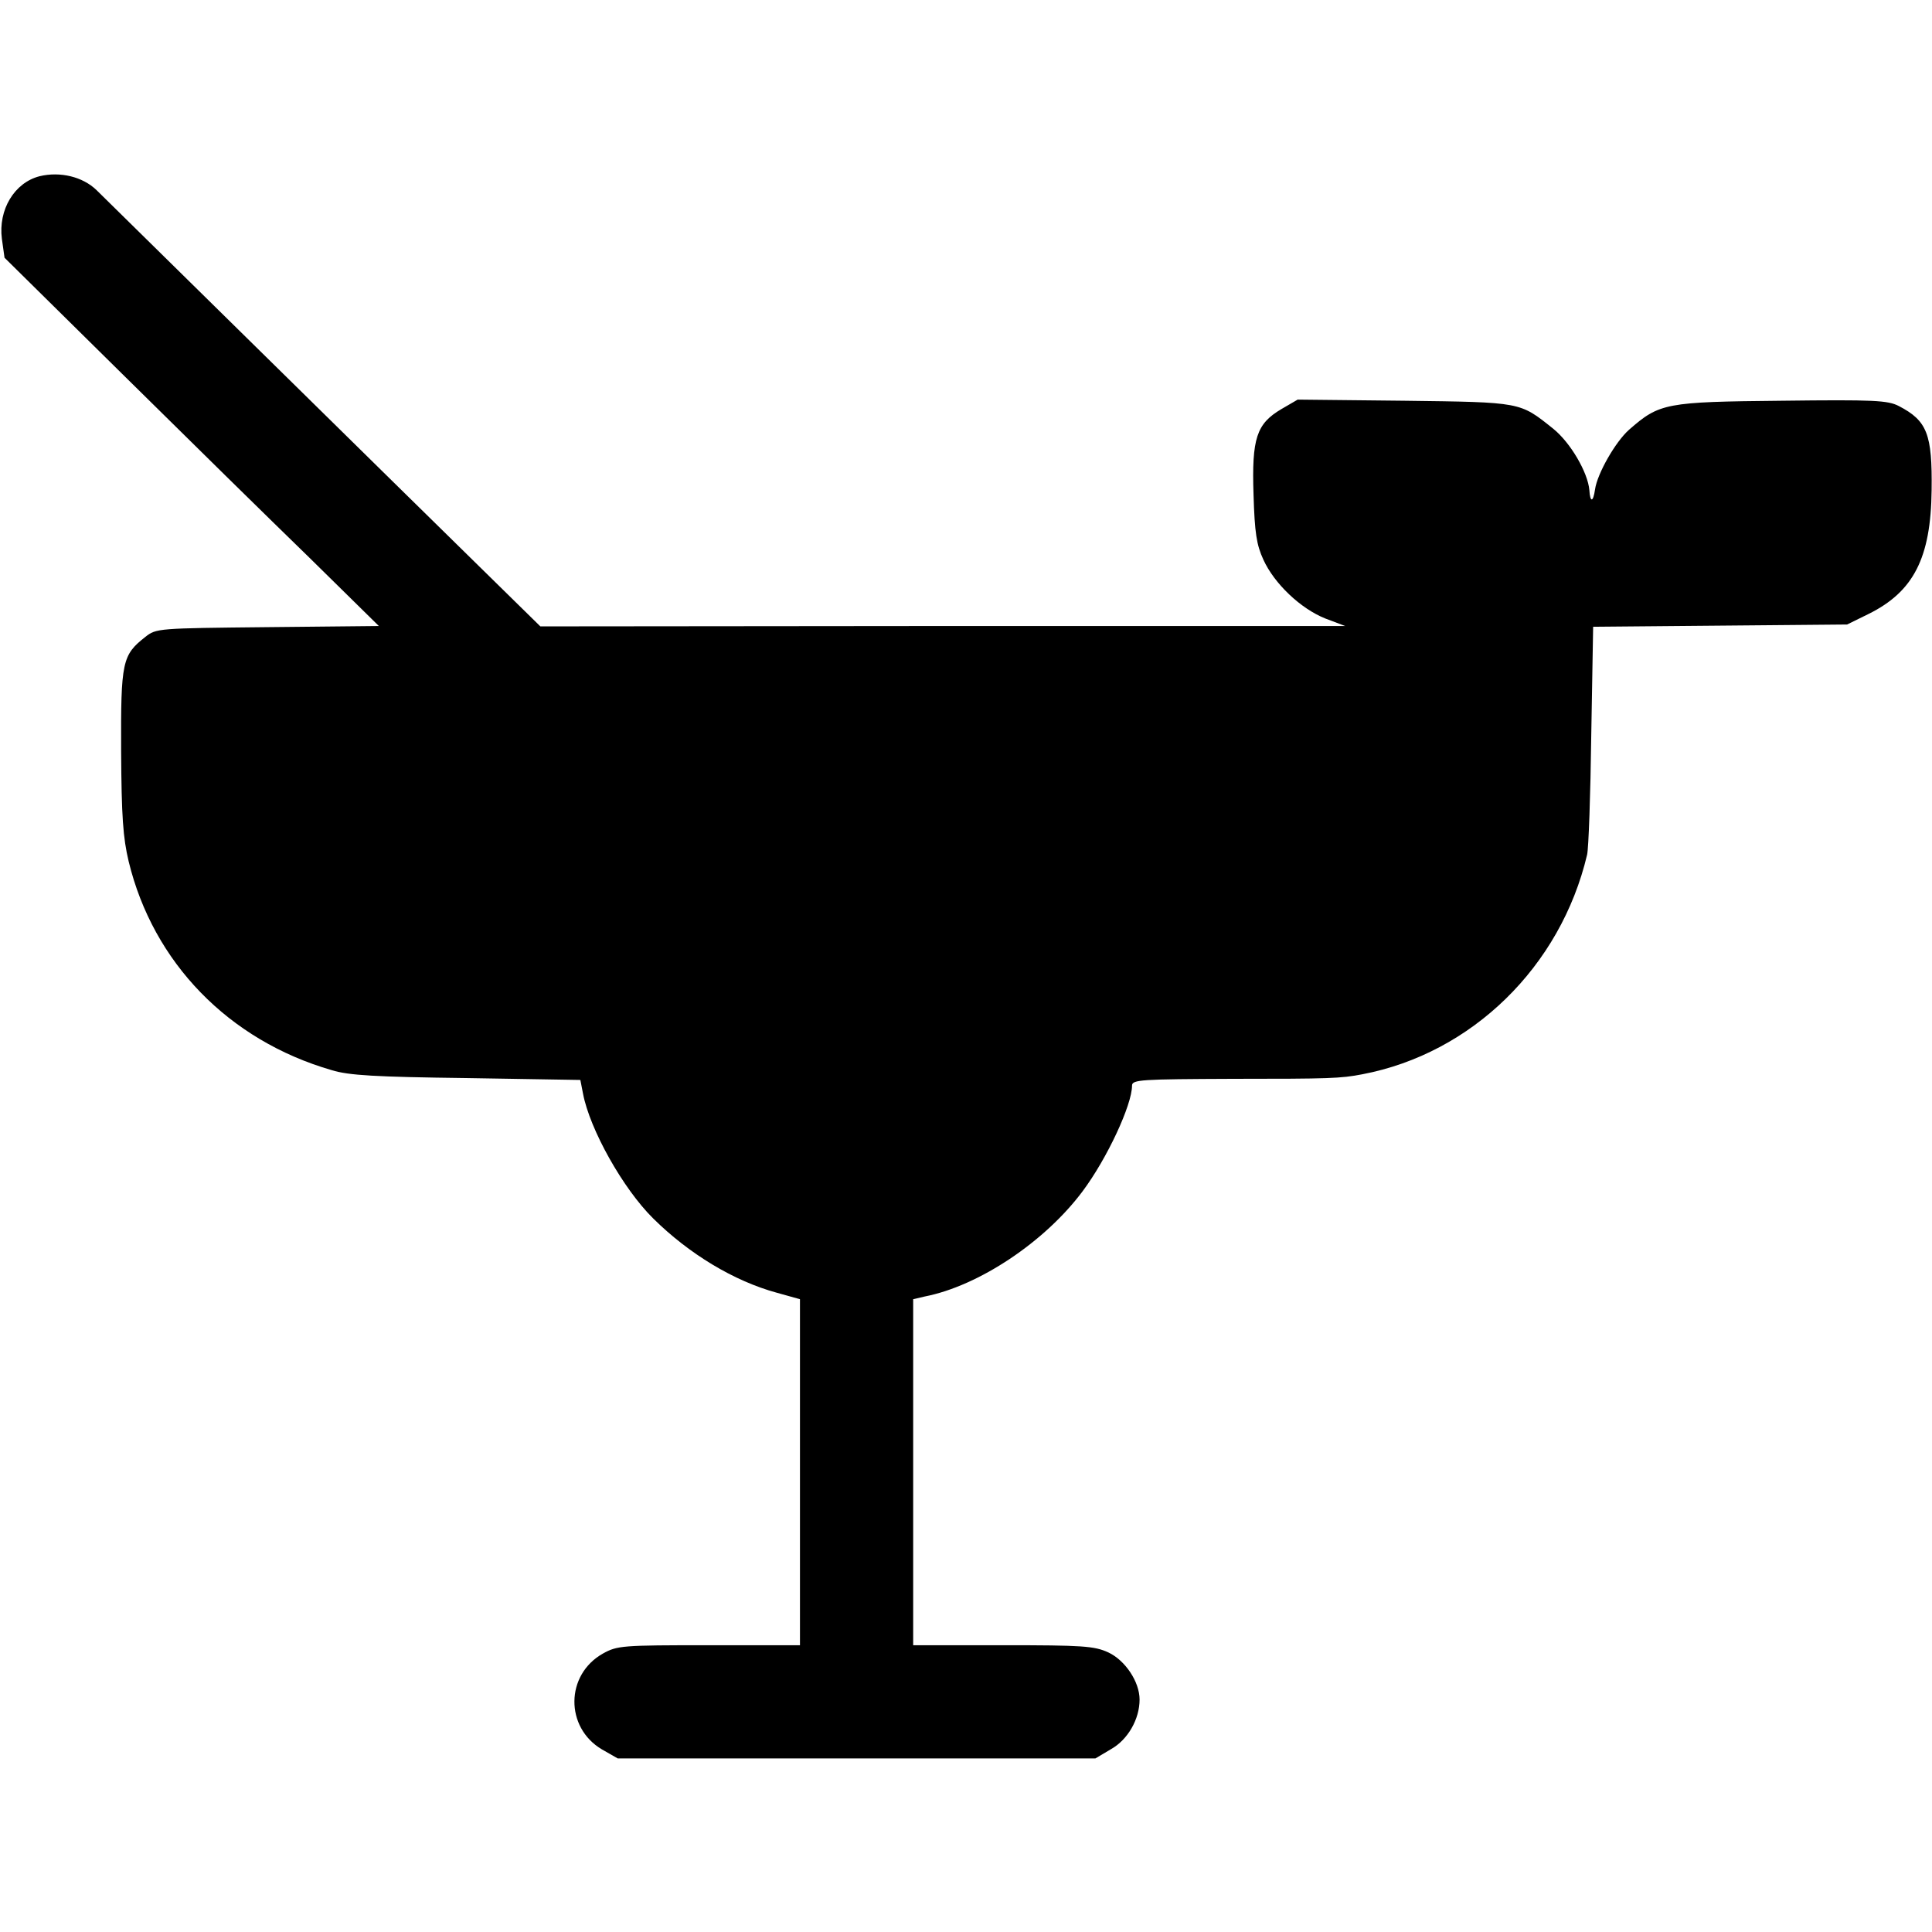
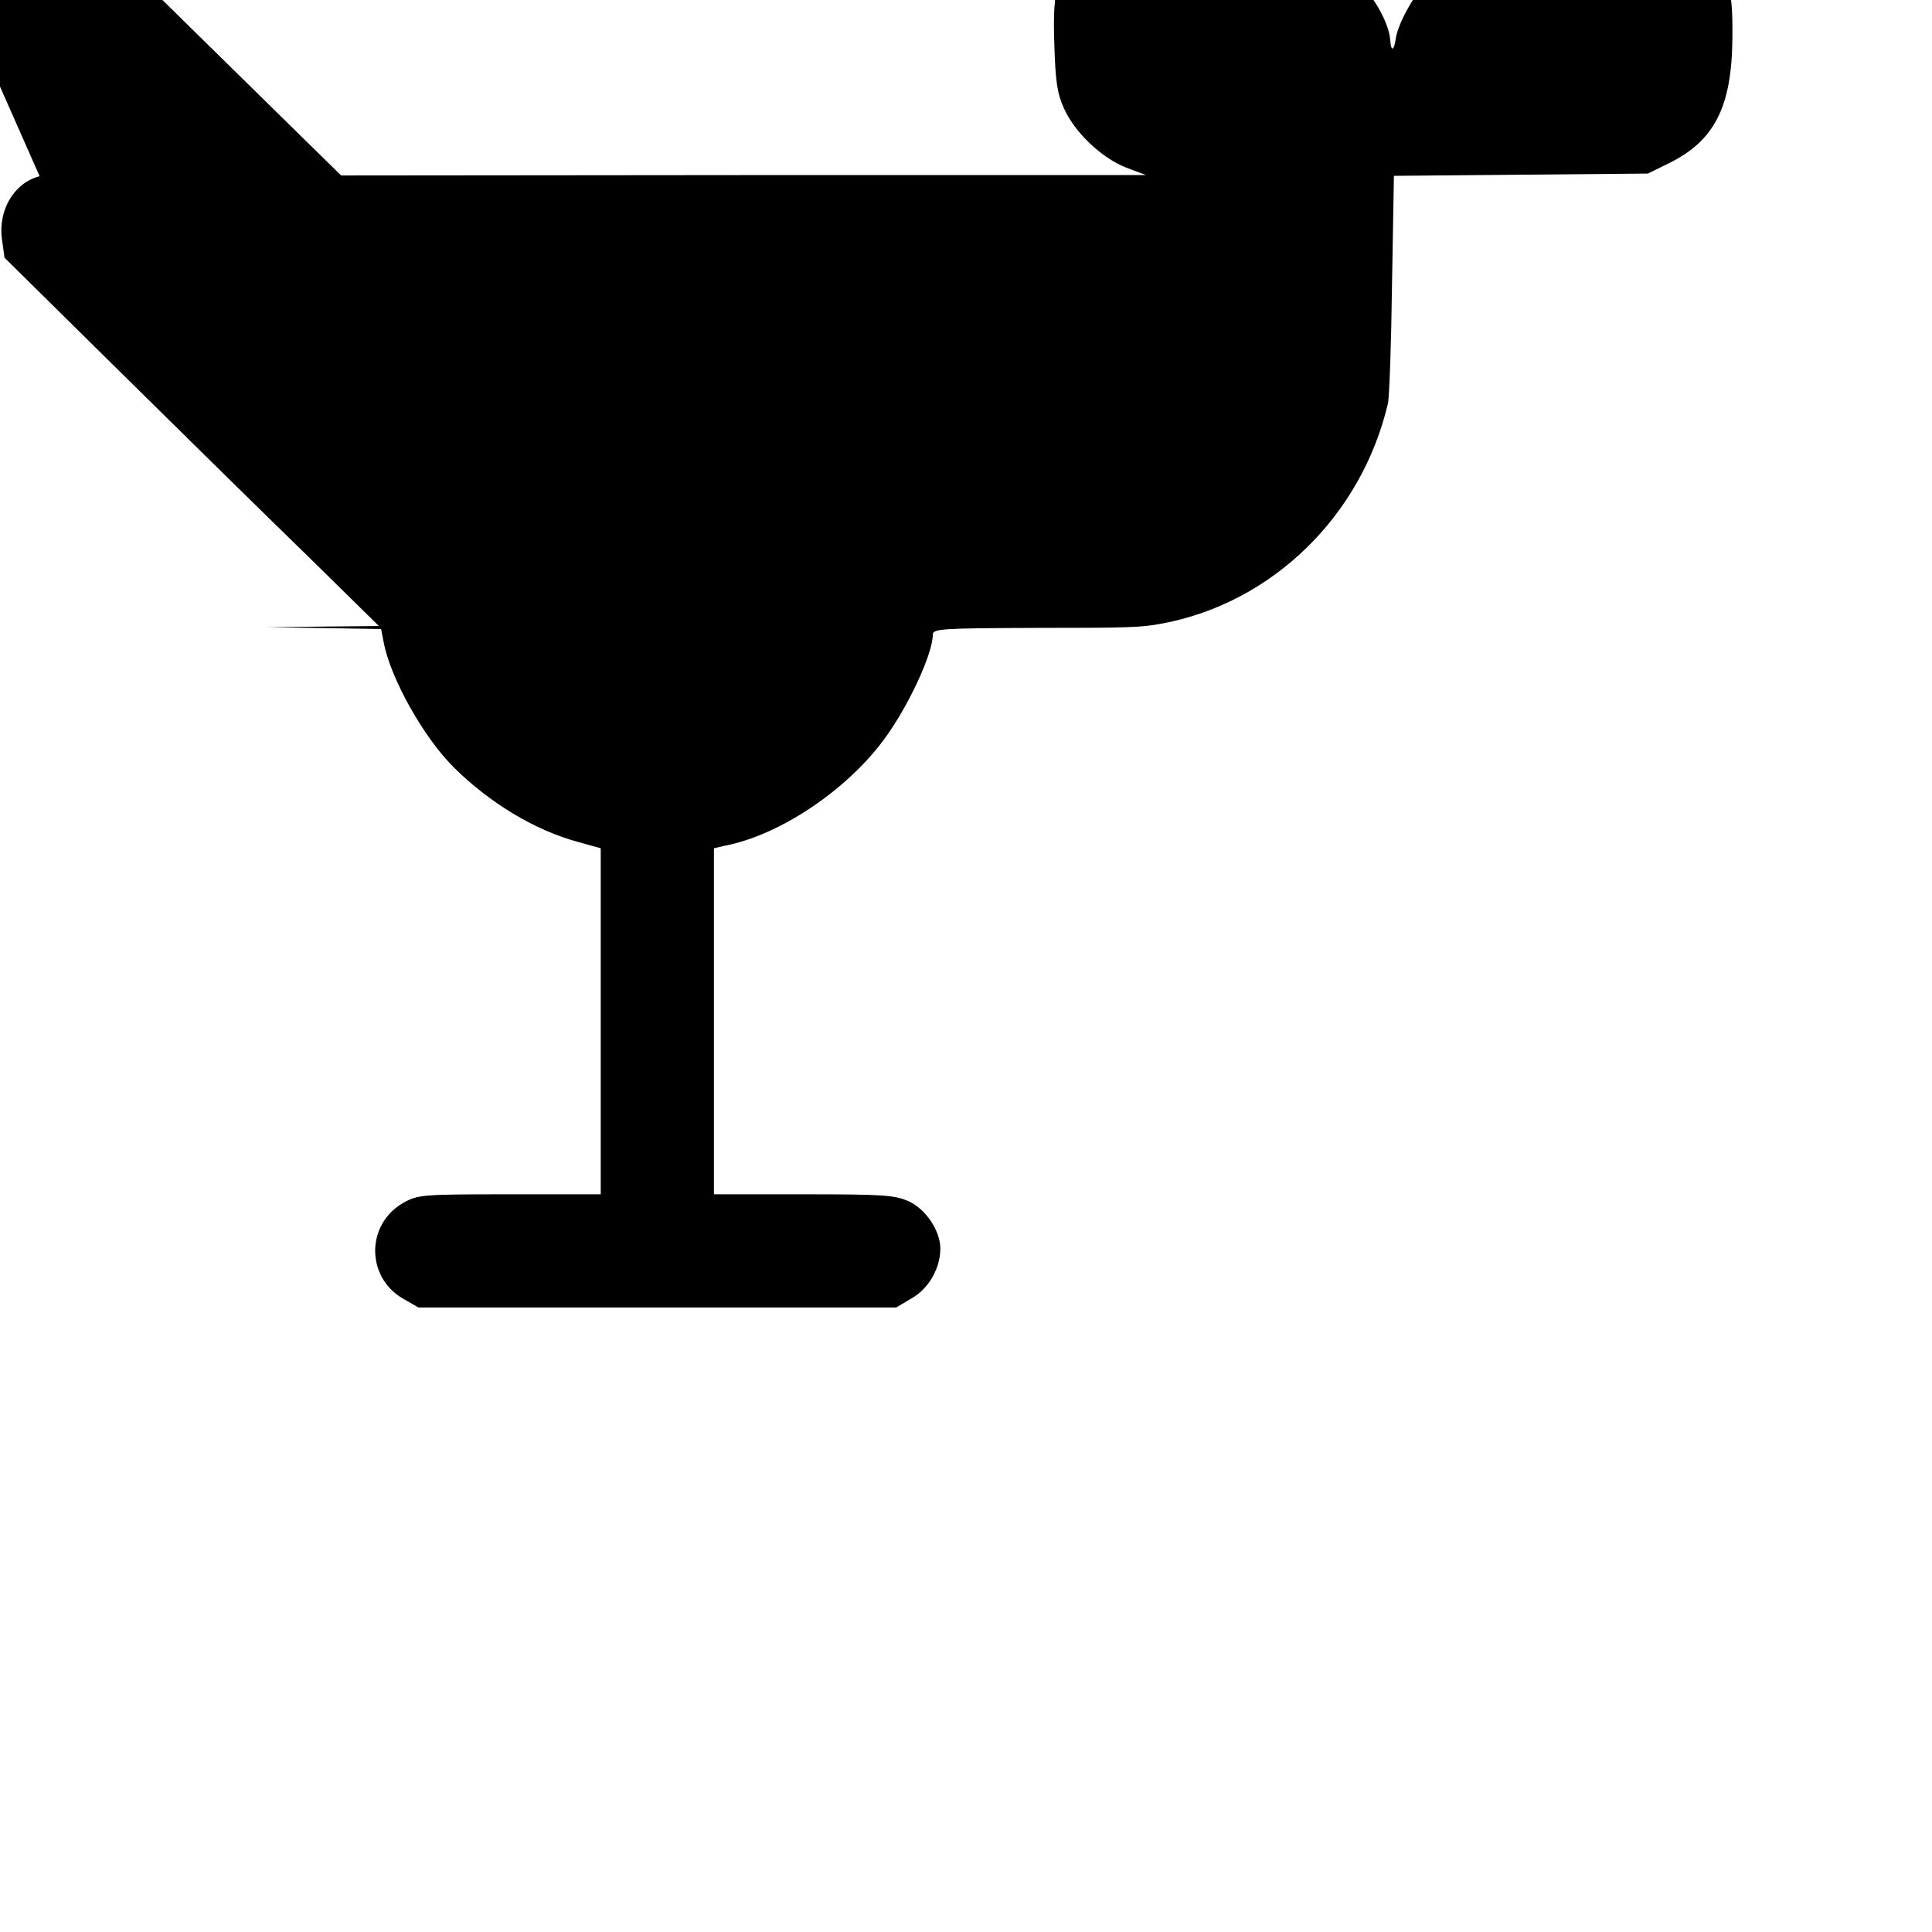
<svg xmlns="http://www.w3.org/2000/svg" version="1.0" width="512pt" height="512pt" viewBox="0 0 512 512" preserveAspectRatio="xMidYMid meet">
  <g transform="translate(0,512) scale(0.1,-0.1)" fill="#000000" stroke="none">
-     <path d="M105 4653 c-67 -17 -110 -89 -100 -166 l7 -50 312 -308 c171 -169 394 -388 496 -487 l184 -181 -295 -3 c-291 -3 -295 -3 -324 -26 -61 -48 -65 -65 -64 -302 1 -174 5 -230 20 -293 65 -268 265 -474 538 -553 45 -14 117 -18 358 -21 l301 -5 7 -36 c18 -95 106 -252 186 -331 95 -94 214 -166 328 -197 l61 -17 0 -459 0 -458 -241 0 c-231 0 -243 -1 -281 -22 -100 -56 -101 -196 -3 -254 l42 -24 633 0 633 0 42 25 c44 25 75 79 75 131 0 47 -38 104 -83 125 -37 17 -68 19 -279 19 l-238 0 0 459 0 458 30 7 c144 28 319 145 419 279 65 87 131 229 131 280 0 16 24 17 268 18 256 0 285 1 342 12 290 55 526 285 596 582 4 17 9 159 11 317 l5 287 336 3 337 3 57 28 c119 59 165 148 167 328 2 149 -12 184 -87 223 -29 15 -65 17 -310 14 -308 -3 -324 -6 -405 -77 -36 -32 -84 -116 -90 -158 -5 -35 -13 -35 -15 -2 -4 47 -50 126 -96 163 -89 71 -82 70 -394 74 l-283 3 -43 -25 c-66 -39 -79 -77 -74 -227 3 -101 8 -133 26 -172 29 -64 99 -130 164 -156 l53 -20 -1066 0 -1067 -1 -161 158 c-88 86 -350 344 -582 572 -232 228 -427 420 -433 426 -37 36 -97 50 -151 37z" />
+     <path d="M105 4653 c-67 -17 -110 -89 -100 -166 l7 -50 312 -308 c171 -169 394 -388 496 -487 l184 -181 -295 -3 l301 -5 7 -36 c18 -95 106 -252 186 -331 95 -94 214 -166 328 -197 l61 -17 0 -459 0 -458 -241 0 c-231 0 -243 -1 -281 -22 -100 -56 -101 -196 -3 -254 l42 -24 633 0 633 0 42 25 c44 25 75 79 75 131 0 47 -38 104 -83 125 -37 17 -68 19 -279 19 l-238 0 0 459 0 458 30 7 c144 28 319 145 419 279 65 87 131 229 131 280 0 16 24 17 268 18 256 0 285 1 342 12 290 55 526 285 596 582 4 17 9 159 11 317 l5 287 336 3 337 3 57 28 c119 59 165 148 167 328 2 149 -12 184 -87 223 -29 15 -65 17 -310 14 -308 -3 -324 -6 -405 -77 -36 -32 -84 -116 -90 -158 -5 -35 -13 -35 -15 -2 -4 47 -50 126 -96 163 -89 71 -82 70 -394 74 l-283 3 -43 -25 c-66 -39 -79 -77 -74 -227 3 -101 8 -133 26 -172 29 -64 99 -130 164 -156 l53 -20 -1066 0 -1067 -1 -161 158 c-88 86 -350 344 -582 572 -232 228 -427 420 -433 426 -37 36 -97 50 -151 37z" />
  </g>
</svg>